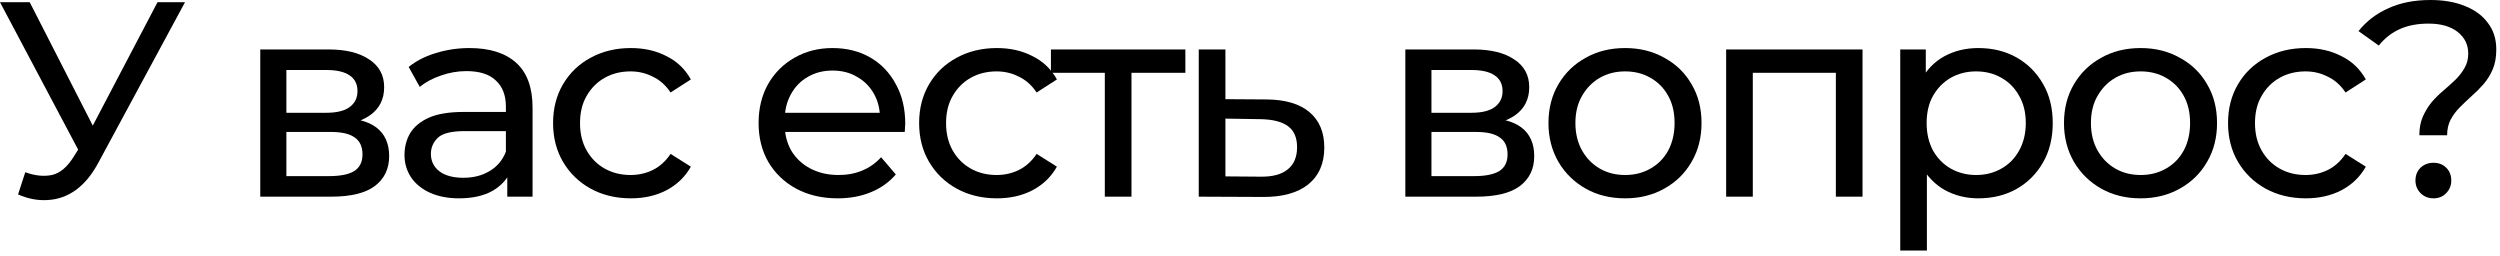
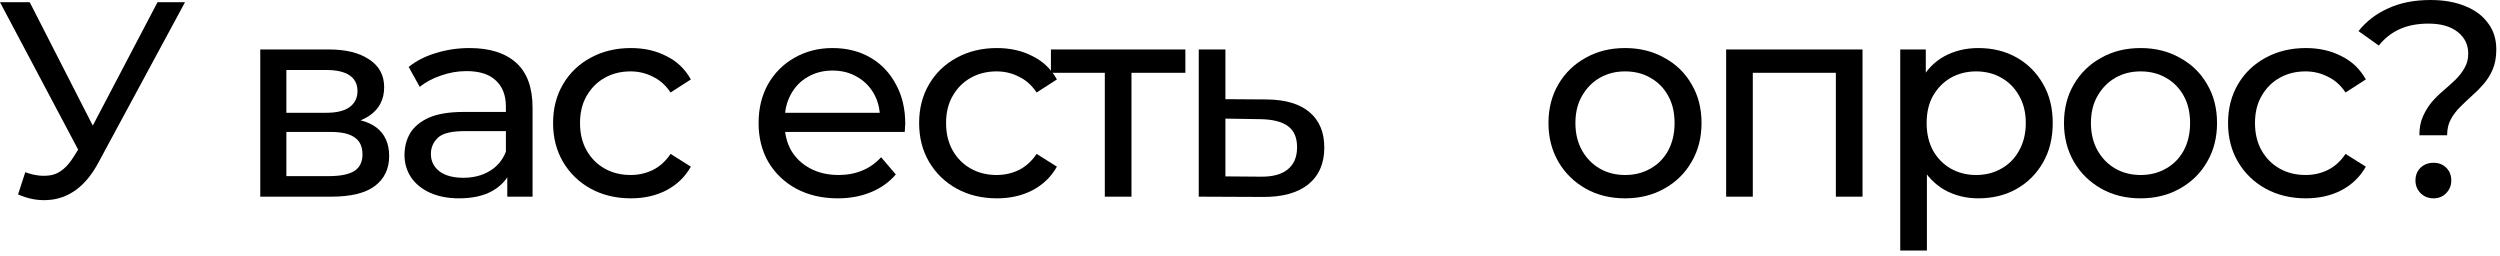
<svg xmlns="http://www.w3.org/2000/svg" width="450" height="46" viewBox="0 0 450 46" fill="none">
  <path d="M3.25 35L4.55 31C6.283 31.633 7.883 31.8 9.35 31.5C10.817 31.167 12.133 30.05 13.3 28.15L15 25.45L15.5 24.9L28.35 0.4H33.3L17.75 29.2C16.583 31.4 15.217 33.067 13.65 34.2C12.117 35.3 10.45 35.9 8.65 36C6.883 36.133 5.083 35.8 3.25 35ZM15.35 29.35L0 0.4H5.35L18.1 25.35L15.35 29.35Z" fill="black" />
  <path d="M46.848 35.4V8.9H59.148C62.248 8.9 64.681 9.5 66.448 10.7C68.248 11.867 69.148 13.533 69.148 15.7C69.148 17.867 68.298 19.55 66.598 20.75C64.931 21.917 62.715 22.5 59.948 22.5L60.698 21.2C63.865 21.2 66.215 21.783 67.748 22.95C69.281 24.117 70.048 25.833 70.048 28.1C70.048 30.4 69.181 32.2 67.448 33.5C65.748 34.767 63.131 35.4 59.598 35.4H46.848ZM51.548 31.7H59.248C61.248 31.7 62.748 31.4 63.748 30.8C64.748 30.167 65.248 29.167 65.248 27.8C65.248 26.4 64.781 25.383 63.848 24.75C62.948 24.083 61.515 23.75 59.548 23.75H51.548V31.7ZM51.548 20.3H58.748C60.581 20.3 61.965 19.967 62.898 19.3C63.865 18.6 64.348 17.633 64.348 16.4C64.348 15.133 63.865 14.183 62.898 13.55C61.965 12.917 60.581 12.6 58.748 12.6H51.548V20.3Z" fill="black" />
  <path d="M91.311 35.4V29.8L91.061 28.75V19.2C91.061 17.167 90.461 15.6 89.261 14.5C88.094 13.367 86.328 12.8 83.961 12.8C82.394 12.8 80.861 13.067 79.361 13.6C77.861 14.1 76.594 14.783 75.561 15.65L73.561 12.05C74.928 10.95 76.561 10.117 78.461 9.55C80.394 8.95 82.411 8.65 84.511 8.65C88.144 8.65 90.944 9.533 92.911 11.3C94.878 13.067 95.861 15.767 95.861 19.4V35.4H91.311ZM82.611 35.7C80.644 35.7 78.911 35.367 77.411 34.7C75.944 34.033 74.811 33.117 74.011 31.95C73.211 30.75 72.811 29.4 72.811 27.9C72.811 26.467 73.144 25.167 73.811 24C74.511 22.833 75.628 21.9 77.161 21.2C78.728 20.5 80.828 20.15 83.461 20.15H91.861V23.6H83.661C81.261 23.6 79.644 24 78.811 24.8C77.978 25.6 77.561 26.567 77.561 27.7C77.561 29 78.078 30.05 79.111 30.85C80.144 31.617 81.578 32 83.411 32C85.211 32 86.778 31.6 88.111 30.8C89.478 30 90.461 28.833 91.061 27.3L92.011 30.6C91.378 32.167 90.261 33.417 88.661 34.35C87.061 35.25 85.044 35.7 82.611 35.7Z" fill="black" />
-   <path d="M113.554 35.7C110.854 35.7 108.438 35.117 106.304 33.95C104.204 32.783 102.554 31.183 101.354 29.15C100.154 27.117 99.554 24.783 99.554 22.15C99.554 19.517 100.154 17.183 101.354 15.15C102.554 13.117 104.204 11.533 106.304 10.4C108.438 9.233 110.854 8.65 113.554 8.65C115.954 8.65 118.088 9.133 119.954 10.1C121.854 11.033 123.321 12.433 124.354 14.3L120.704 16.65C119.838 15.35 118.771 14.4 117.504 13.8C116.271 13.167 114.938 12.85 113.504 12.85C111.771 12.85 110.221 13.233 108.854 14C107.488 14.767 106.404 15.85 105.604 17.25C104.804 18.617 104.404 20.25 104.404 22.15C104.404 24.05 104.804 25.7 105.604 27.1C106.404 28.5 107.488 29.583 108.854 30.35C110.221 31.117 111.771 31.5 113.504 31.5C114.938 31.5 116.271 31.2 117.504 30.6C118.771 29.967 119.838 29 120.704 27.7L124.354 30C123.321 31.833 121.854 33.25 119.954 34.25C118.088 35.217 115.954 35.7 113.554 35.7Z" fill="black" />
+   <path d="M113.554 35.7C110.854 35.7 108.438 35.117 106.304 33.95C104.204 32.783 102.554 31.183 101.354 29.15C100.154 27.117 99.554 24.783 99.554 22.15C99.554 19.517 100.154 17.183 101.354 15.15C102.554 13.117 104.204 11.533 106.304 10.4C108.438 9.233 110.854 8.65 113.554 8.65C115.954 8.65 118.088 9.133 119.954 10.1C121.854 11.033 123.321 12.433 124.354 14.3L120.704 16.65C119.838 15.35 118.771 14.4 117.504 13.8C116.271 13.167 114.938 12.85 113.504 12.85C111.771 12.85 110.221 13.233 108.854 14C107.488 14.767 106.404 15.85 105.604 17.25C104.804 18.617 104.404 20.25 104.404 22.15C104.404 24.05 104.804 25.7 105.604 27.1C106.404 28.5 107.488 29.583 108.854 30.35C110.221 31.117 111.771 31.5 113.504 31.5C114.938 31.5 116.271 31.2 117.504 30.6C118.771 29.967 119.838 29 120.704 27.7L124.354 30C123.321 31.833 121.854 33.25 119.954 34.25C118.088 35.217 115.954 35.7 113.554 35.7" fill="black" />
  <path d="M150.796 35.7C147.963 35.7 145.463 35.117 143.296 33.95C141.163 32.783 139.496 31.183 138.296 29.15C137.13 27.117 136.546 24.783 136.546 22.15C136.546 19.517 137.113 17.183 138.246 15.15C139.413 13.117 140.996 11.533 142.996 10.4C145.03 9.233 147.313 8.65 149.846 8.65C152.413 8.65 154.68 9.217 156.646 10.35C158.613 11.483 160.146 13.083 161.246 15.15C162.38 17.183 162.946 19.567 162.946 22.3C162.946 22.5 162.93 22.733 162.896 23C162.896 23.267 162.88 23.517 162.846 23.75H140.296V20.3H160.346L158.396 21.5C158.43 19.8 158.08 18.283 157.346 16.95C156.613 15.617 155.596 14.583 154.296 13.85C153.03 13.083 151.546 12.7 149.846 12.7C148.18 12.7 146.696 13.083 145.396 13.85C144.096 14.583 143.08 15.633 142.346 17C141.613 18.333 141.246 19.867 141.246 21.6V22.4C141.246 24.167 141.646 25.75 142.446 27.15C143.28 28.517 144.43 29.583 145.896 30.35C147.363 31.117 149.046 31.5 150.946 31.5C152.513 31.5 153.93 31.233 155.196 30.7C156.496 30.167 157.63 29.367 158.596 28.3L161.246 31.4C160.046 32.8 158.546 33.867 156.746 34.6C154.98 35.333 152.996 35.7 150.796 35.7Z" fill="black" />
  <path d="M179.443 35.7C176.743 35.7 174.326 35.117 172.193 33.95C170.093 32.783 168.443 31.183 167.243 29.15C166.043 27.117 165.443 24.783 165.443 22.15C165.443 19.517 166.043 17.183 167.243 15.15C168.443 13.117 170.093 11.533 172.193 10.4C174.326 9.233 176.743 8.65 179.443 8.65C181.843 8.65 183.976 9.133 185.843 10.1C187.743 11.033 189.21 12.433 190.243 14.3L186.593 16.65C185.726 15.35 184.66 14.4 183.393 13.8C182.16 13.167 180.826 12.85 179.393 12.85C177.66 12.85 176.11 13.233 174.743 14C173.376 14.767 172.293 15.85 171.493 17.25C170.693 18.617 170.293 20.25 170.293 22.15C170.293 24.05 170.693 25.7 171.493 27.1C172.293 28.5 173.376 29.583 174.743 30.35C176.11 31.117 177.66 31.5 179.393 31.5C180.826 31.5 182.16 31.2 183.393 30.6C184.66 29.967 185.726 29 186.593 27.7L190.243 30C189.21 31.833 187.743 33.25 185.843 34.25C183.976 35.217 181.843 35.7 179.443 35.7Z" fill="black" />
  <path d="M198.866 35.4V11.85L200.066 13.1H189.166V8.9H213.366V13.1H202.516L203.666 11.85V35.4H198.866Z" fill="black" />
  <path d="M227.274 35.45L215.774 35.4V8.9H220.574V17.85L228.024 17.9C231.391 17.933 233.957 18.7 235.724 20.2C237.49 21.7 238.374 23.817 238.374 26.55C238.374 29.417 237.407 31.633 235.474 33.2C233.54 34.733 230.807 35.483 227.274 35.45ZM226.874 31.8C229.04 31.833 230.674 31.4 231.774 30.5C232.907 29.6 233.474 28.267 233.474 26.5C233.474 24.767 232.924 23.5 231.824 22.7C230.724 21.9 229.074 21.483 226.874 21.45L220.574 21.35V31.75L226.874 31.8Z" fill="black" />
-   <path d="M252.961 35.4V8.9H265.261C268.361 8.9 270.795 9.5 272.561 10.7C274.361 11.867 275.261 13.533 275.261 15.7C275.261 17.867 274.411 19.55 272.711 20.75C271.045 21.917 268.828 22.5 266.061 22.5L266.811 21.2C269.978 21.2 272.328 21.783 273.861 22.95C275.395 24.117 276.161 25.833 276.161 28.1C276.161 30.4 275.295 32.2 273.561 33.5C271.861 34.767 269.245 35.4 265.711 35.4H252.961ZM257.661 31.7H265.361C267.361 31.7 268.861 31.4 269.861 30.8C270.861 30.167 271.361 29.167 271.361 27.8C271.361 26.4 270.895 25.383 269.961 24.75C269.061 24.083 267.628 23.75 265.661 23.75H257.661V31.7ZM257.661 20.3H264.861C266.695 20.3 268.078 19.967 269.011 19.3C269.978 18.6 270.461 17.633 270.461 16.4C270.461 15.133 269.978 14.183 269.011 13.55C268.078 12.917 266.695 12.6 264.861 12.6H257.661V20.3Z" fill="black" />
  <path d="M292.524 35.7C289.858 35.7 287.491 35.117 285.424 33.95C283.358 32.783 281.724 31.183 280.524 29.15C279.324 27.083 278.724 24.75 278.724 22.15C278.724 19.517 279.324 17.183 280.524 15.15C281.724 13.117 283.358 11.533 285.424 10.4C287.491 9.233 289.858 8.65 292.524 8.65C295.158 8.65 297.508 9.233 299.574 10.4C301.674 11.533 303.308 13.117 304.474 15.15C305.674 17.15 306.274 19.483 306.274 22.15C306.274 24.783 305.674 27.117 304.474 29.15C303.308 31.183 301.674 32.783 299.574 33.95C297.508 35.117 295.158 35.7 292.524 35.7ZM292.524 31.5C294.224 31.5 295.741 31.117 297.074 30.35C298.441 29.583 299.508 28.5 300.274 27.1C301.041 25.667 301.424 24.017 301.424 22.15C301.424 20.25 301.041 18.617 300.274 17.25C299.508 15.85 298.441 14.767 297.074 14C295.741 13.233 294.224 12.85 292.524 12.85C290.824 12.85 289.308 13.233 287.974 14C286.641 14.767 285.574 15.85 284.774 17.25C283.974 18.617 283.574 20.25 283.574 22.15C283.574 24.017 283.974 25.667 284.774 27.1C285.574 28.5 286.641 29.583 287.974 30.35C289.308 31.117 290.824 31.5 292.524 31.5Z" fill="black" />
  <path d="M310.705 35.4V8.9H335.255V35.4H330.455V11.9L331.605 13.1H314.355L315.505 11.9V35.4H310.705Z" fill="black" />
  <path d="M356.093 35.7C353.893 35.7 351.877 35.2 350.043 34.2C348.243 33.167 346.793 31.65 345.693 29.65C344.627 27.65 344.093 25.15 344.093 22.15C344.093 19.15 344.61 16.65 345.643 14.65C346.71 12.65 348.143 11.15 349.943 10.15C351.777 9.15 353.827 8.65 356.093 8.65C358.693 8.65 360.993 9.217 362.993 10.35C364.993 11.483 366.577 13.067 367.743 15.1C368.91 17.1 369.493 19.45 369.493 22.15C369.493 24.85 368.91 27.217 367.743 29.25C366.577 31.283 364.993 32.867 362.993 34C360.993 35.133 358.693 35.7 356.093 35.7ZM342.043 45.1V8.9H346.643V16.05L346.343 22.2L346.843 28.35V45.1H342.043ZM355.693 31.5C357.393 31.5 358.91 31.117 360.243 30.35C361.61 29.583 362.677 28.5 363.443 27.1C364.243 25.667 364.643 24.017 364.643 22.15C364.643 20.25 364.243 18.617 363.443 17.25C362.677 15.85 361.61 14.767 360.243 14C358.91 13.233 357.393 12.85 355.693 12.85C354.027 12.85 352.51 13.233 351.143 14C349.81 14.767 348.743 15.85 347.943 17.25C347.177 18.617 346.793 20.25 346.793 22.15C346.793 24.017 347.177 25.667 347.943 27.1C348.743 28.5 349.81 29.583 351.143 30.35C352.51 31.117 354.027 31.5 355.693 31.5Z" fill="black" />
  <path d="M385.317 35.7C382.651 35.7 380.284 35.117 378.217 33.95C376.151 32.783 374.517 31.183 373.317 29.15C372.117 27.083 371.517 24.75 371.517 22.15C371.517 19.517 372.117 17.183 373.317 15.15C374.517 13.117 376.151 11.533 378.217 10.4C380.284 9.233 382.651 8.65 385.317 8.65C387.951 8.65 390.301 9.233 392.367 10.4C394.467 11.533 396.101 13.117 397.267 15.15C398.467 17.15 399.067 19.483 399.067 22.15C399.067 24.783 398.467 27.117 397.267 29.15C396.101 31.183 394.467 32.783 392.367 33.95C390.301 35.117 387.951 35.7 385.317 35.7ZM385.317 31.5C387.017 31.5 388.534 31.117 389.867 30.35C391.234 29.583 392.301 28.5 393.067 27.1C393.834 25.667 394.217 24.017 394.217 22.15C394.217 20.25 393.834 18.617 393.067 17.25C392.301 15.85 391.234 14.767 389.867 14C388.534 13.233 387.017 12.85 385.317 12.85C383.617 12.85 382.101 13.233 380.767 14C379.434 14.767 378.367 15.85 377.567 17.25C376.767 18.617 376.367 20.25 376.367 22.15C376.367 24.017 376.767 25.667 377.567 27.1C378.367 28.5 379.434 29.583 380.767 30.35C382.101 31.117 383.617 31.5 385.317 31.5Z" fill="black" />
  <path d="M415.048 35.7C412.348 35.7 409.932 35.117 407.798 33.95C405.698 32.783 404.048 31.183 402.848 29.15C401.648 27.117 401.048 24.783 401.048 22.15C401.048 19.517 401.648 17.183 402.848 15.15C404.048 13.117 405.698 11.533 407.798 10.4C409.932 9.233 412.348 8.65 415.048 8.65C417.448 8.65 419.582 9.133 421.448 10.1C423.348 11.033 424.815 12.433 425.848 14.3L422.198 16.65C421.332 15.35 420.265 14.4 418.998 13.8C417.765 13.167 416.432 12.85 414.998 12.85C413.265 12.85 411.715 13.233 410.348 14C408.982 14.767 407.898 15.85 407.098 17.25C406.298 18.617 405.898 20.25 405.898 22.15C405.898 24.05 406.298 25.7 407.098 27.1C407.898 28.5 408.982 29.583 410.348 30.35C411.715 31.117 413.265 31.5 414.998 31.5C416.432 31.5 417.765 31.2 418.998 30.6C420.265 29.967 421.332 29 422.198 27.7L425.848 30C424.815 31.833 423.348 33.25 421.448 34.25C419.582 35.217 417.448 35.7 415.048 35.7Z" fill="black" />
  <path d="M435.483 24.35C435.483 23.05 435.699 21.917 436.133 20.95C436.566 19.983 437.099 19.117 437.733 18.35C438.399 17.583 439.116 16.883 439.883 16.25C440.649 15.583 441.366 14.933 442.033 14.3C442.699 13.633 443.233 12.933 443.633 12.2C444.066 11.467 444.283 10.617 444.283 9.65C444.283 8.05 443.649 6.75 442.383 5.75C441.116 4.75 439.366 4.25 437.133 4.25C435.133 4.25 433.399 4.583 431.933 5.25C430.466 5.917 429.216 6.9 428.183 8.2L424.533 5.6C425.933 3.833 427.716 2.467 429.883 1.5C432.049 0.5 434.583 0 437.483 0C439.883 0 441.966 0.367 443.733 1.1C445.499 1.8 446.866 2.817 447.833 4.15C448.833 5.45 449.333 7.033 449.333 8.9C449.333 10.3 449.116 11.5 448.683 12.5C448.249 13.5 447.699 14.383 447.033 15.15C446.366 15.917 445.649 16.633 444.883 17.3C444.149 17.967 443.449 18.633 442.783 19.3C442.116 19.967 441.566 20.7 441.133 21.5C440.699 22.3 440.483 23.25 440.483 24.35H435.483ZM438.033 35.7C437.099 35.7 436.316 35.383 435.683 34.75C435.083 34.117 434.783 33.367 434.783 32.5C434.783 31.567 435.083 30.8 435.683 30.2C436.316 29.6 437.099 29.3 438.033 29.3C438.966 29.3 439.733 29.6 440.333 30.2C440.933 30.8 441.233 31.567 441.233 32.5C441.233 33.367 440.933 34.117 440.333 34.75C439.733 35.383 438.966 35.7 438.033 35.7Z" fill="black" />
</svg>